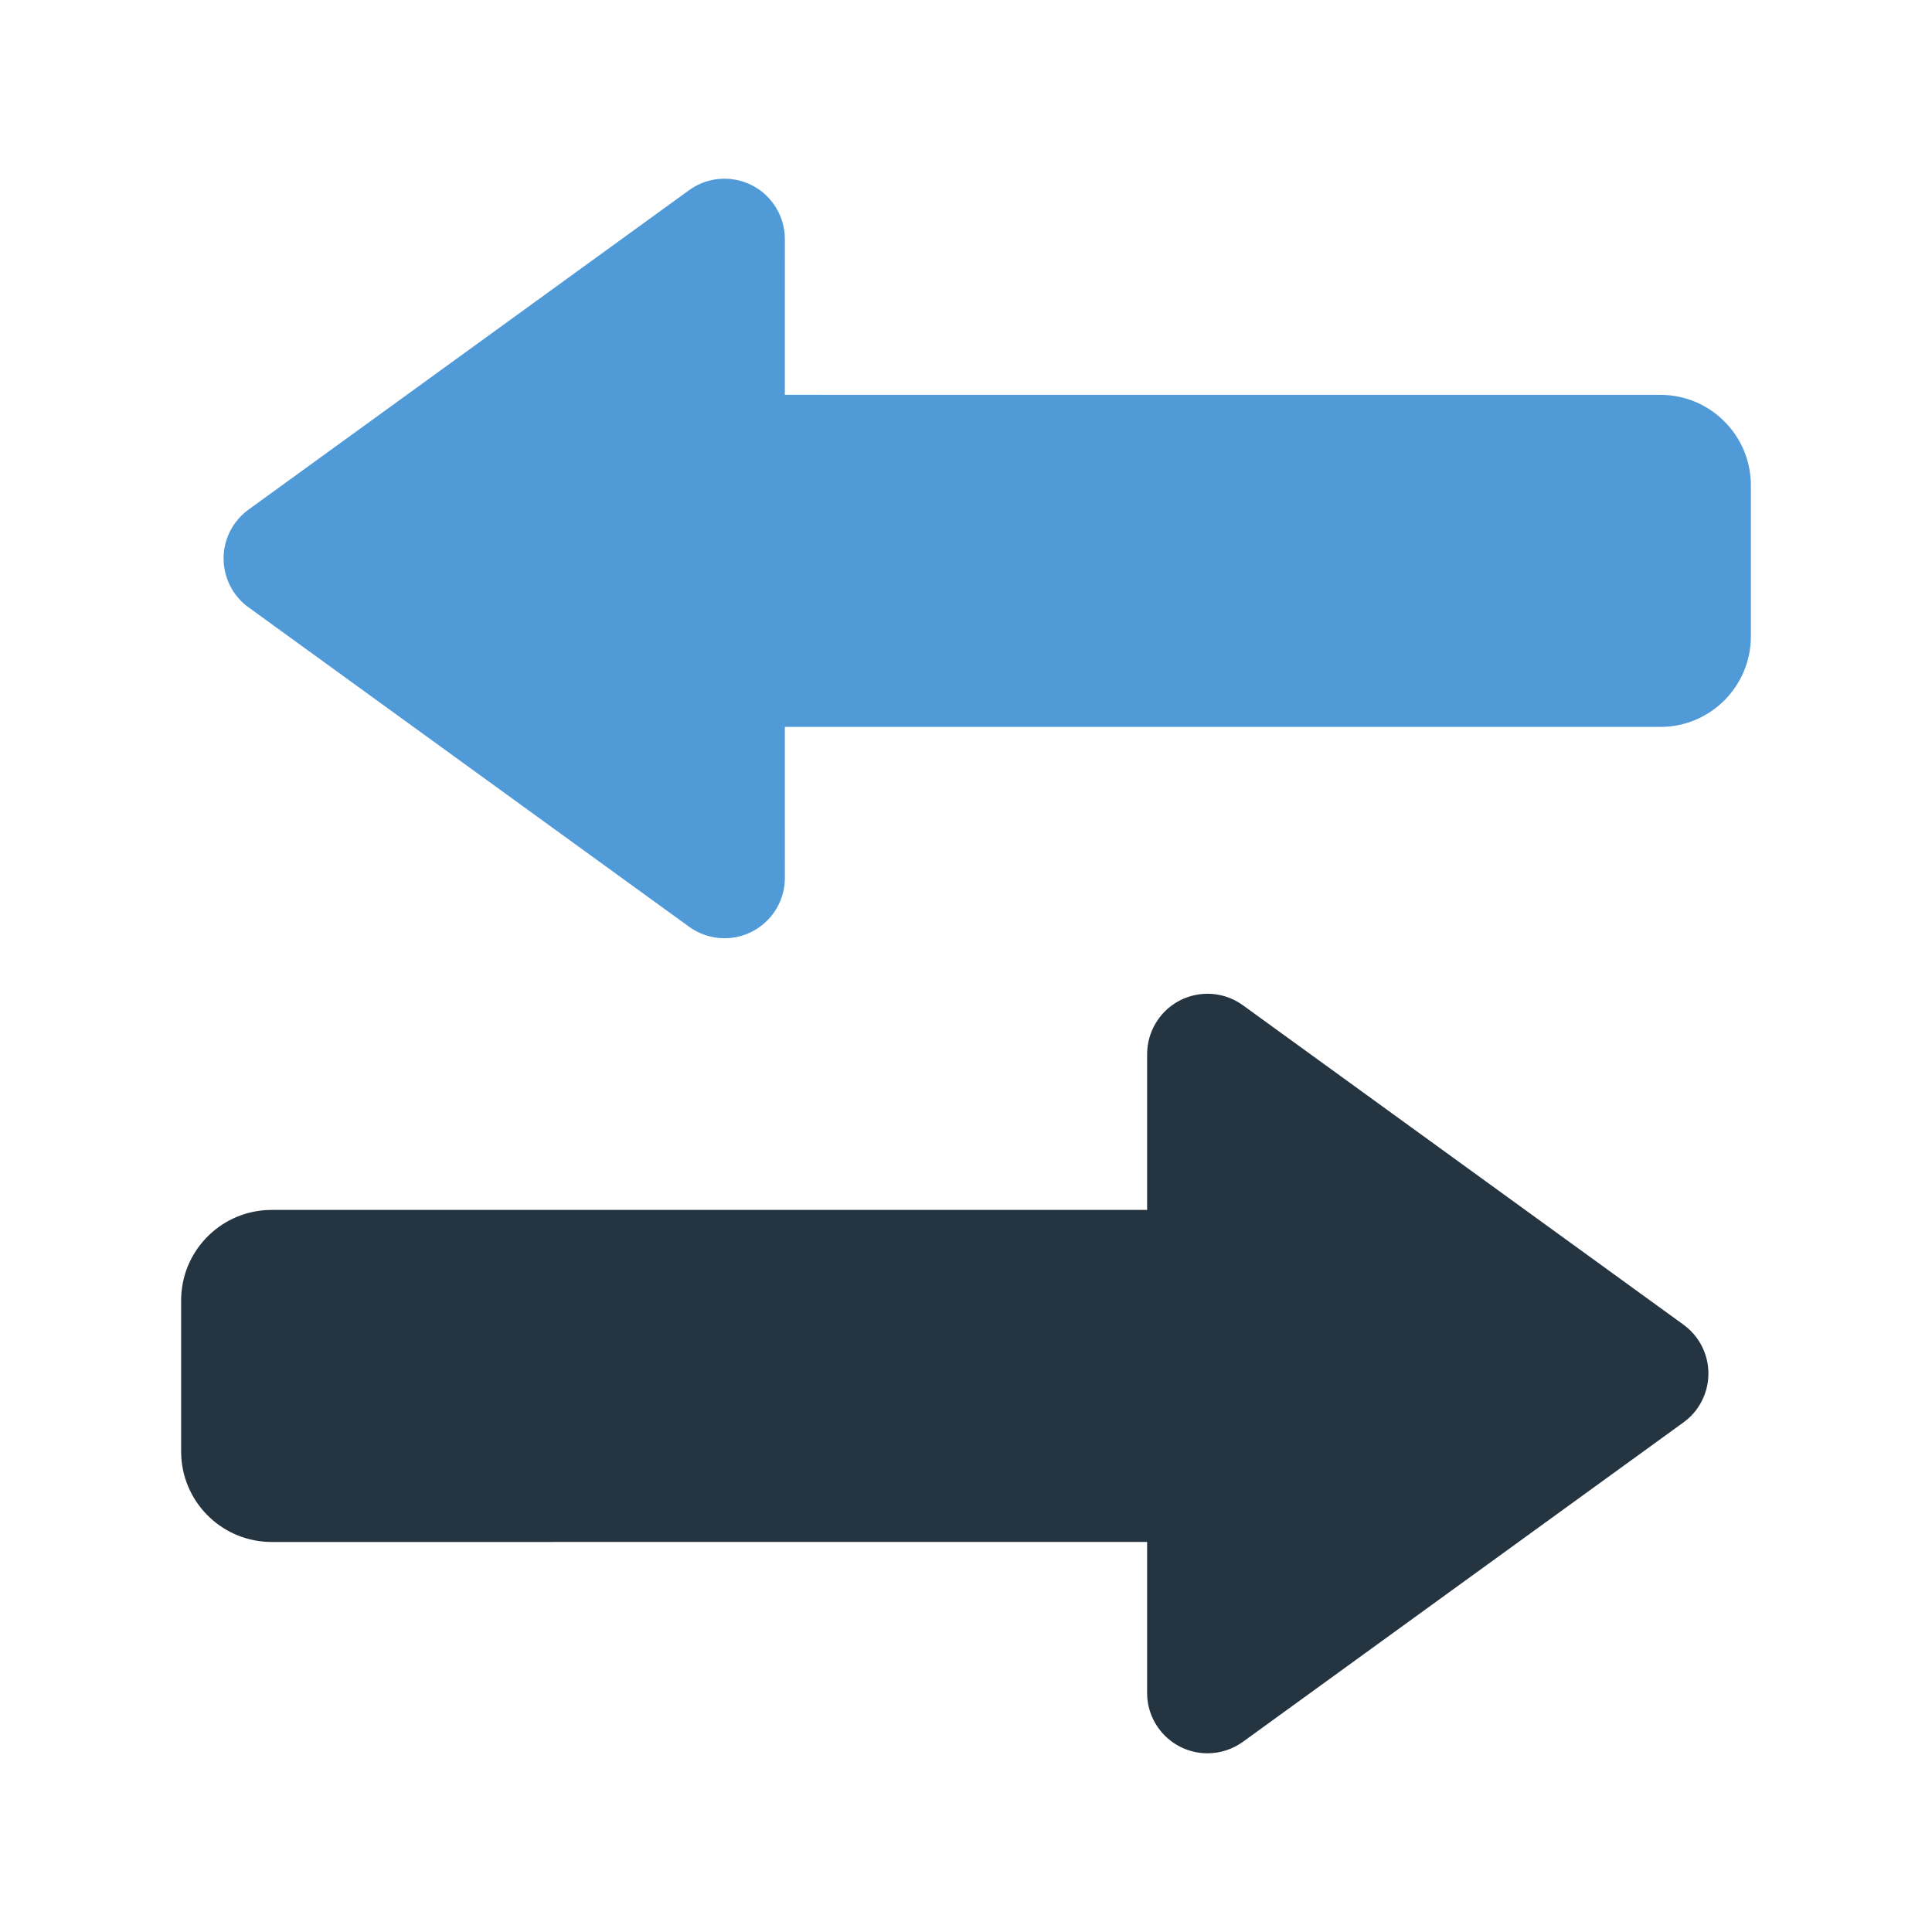
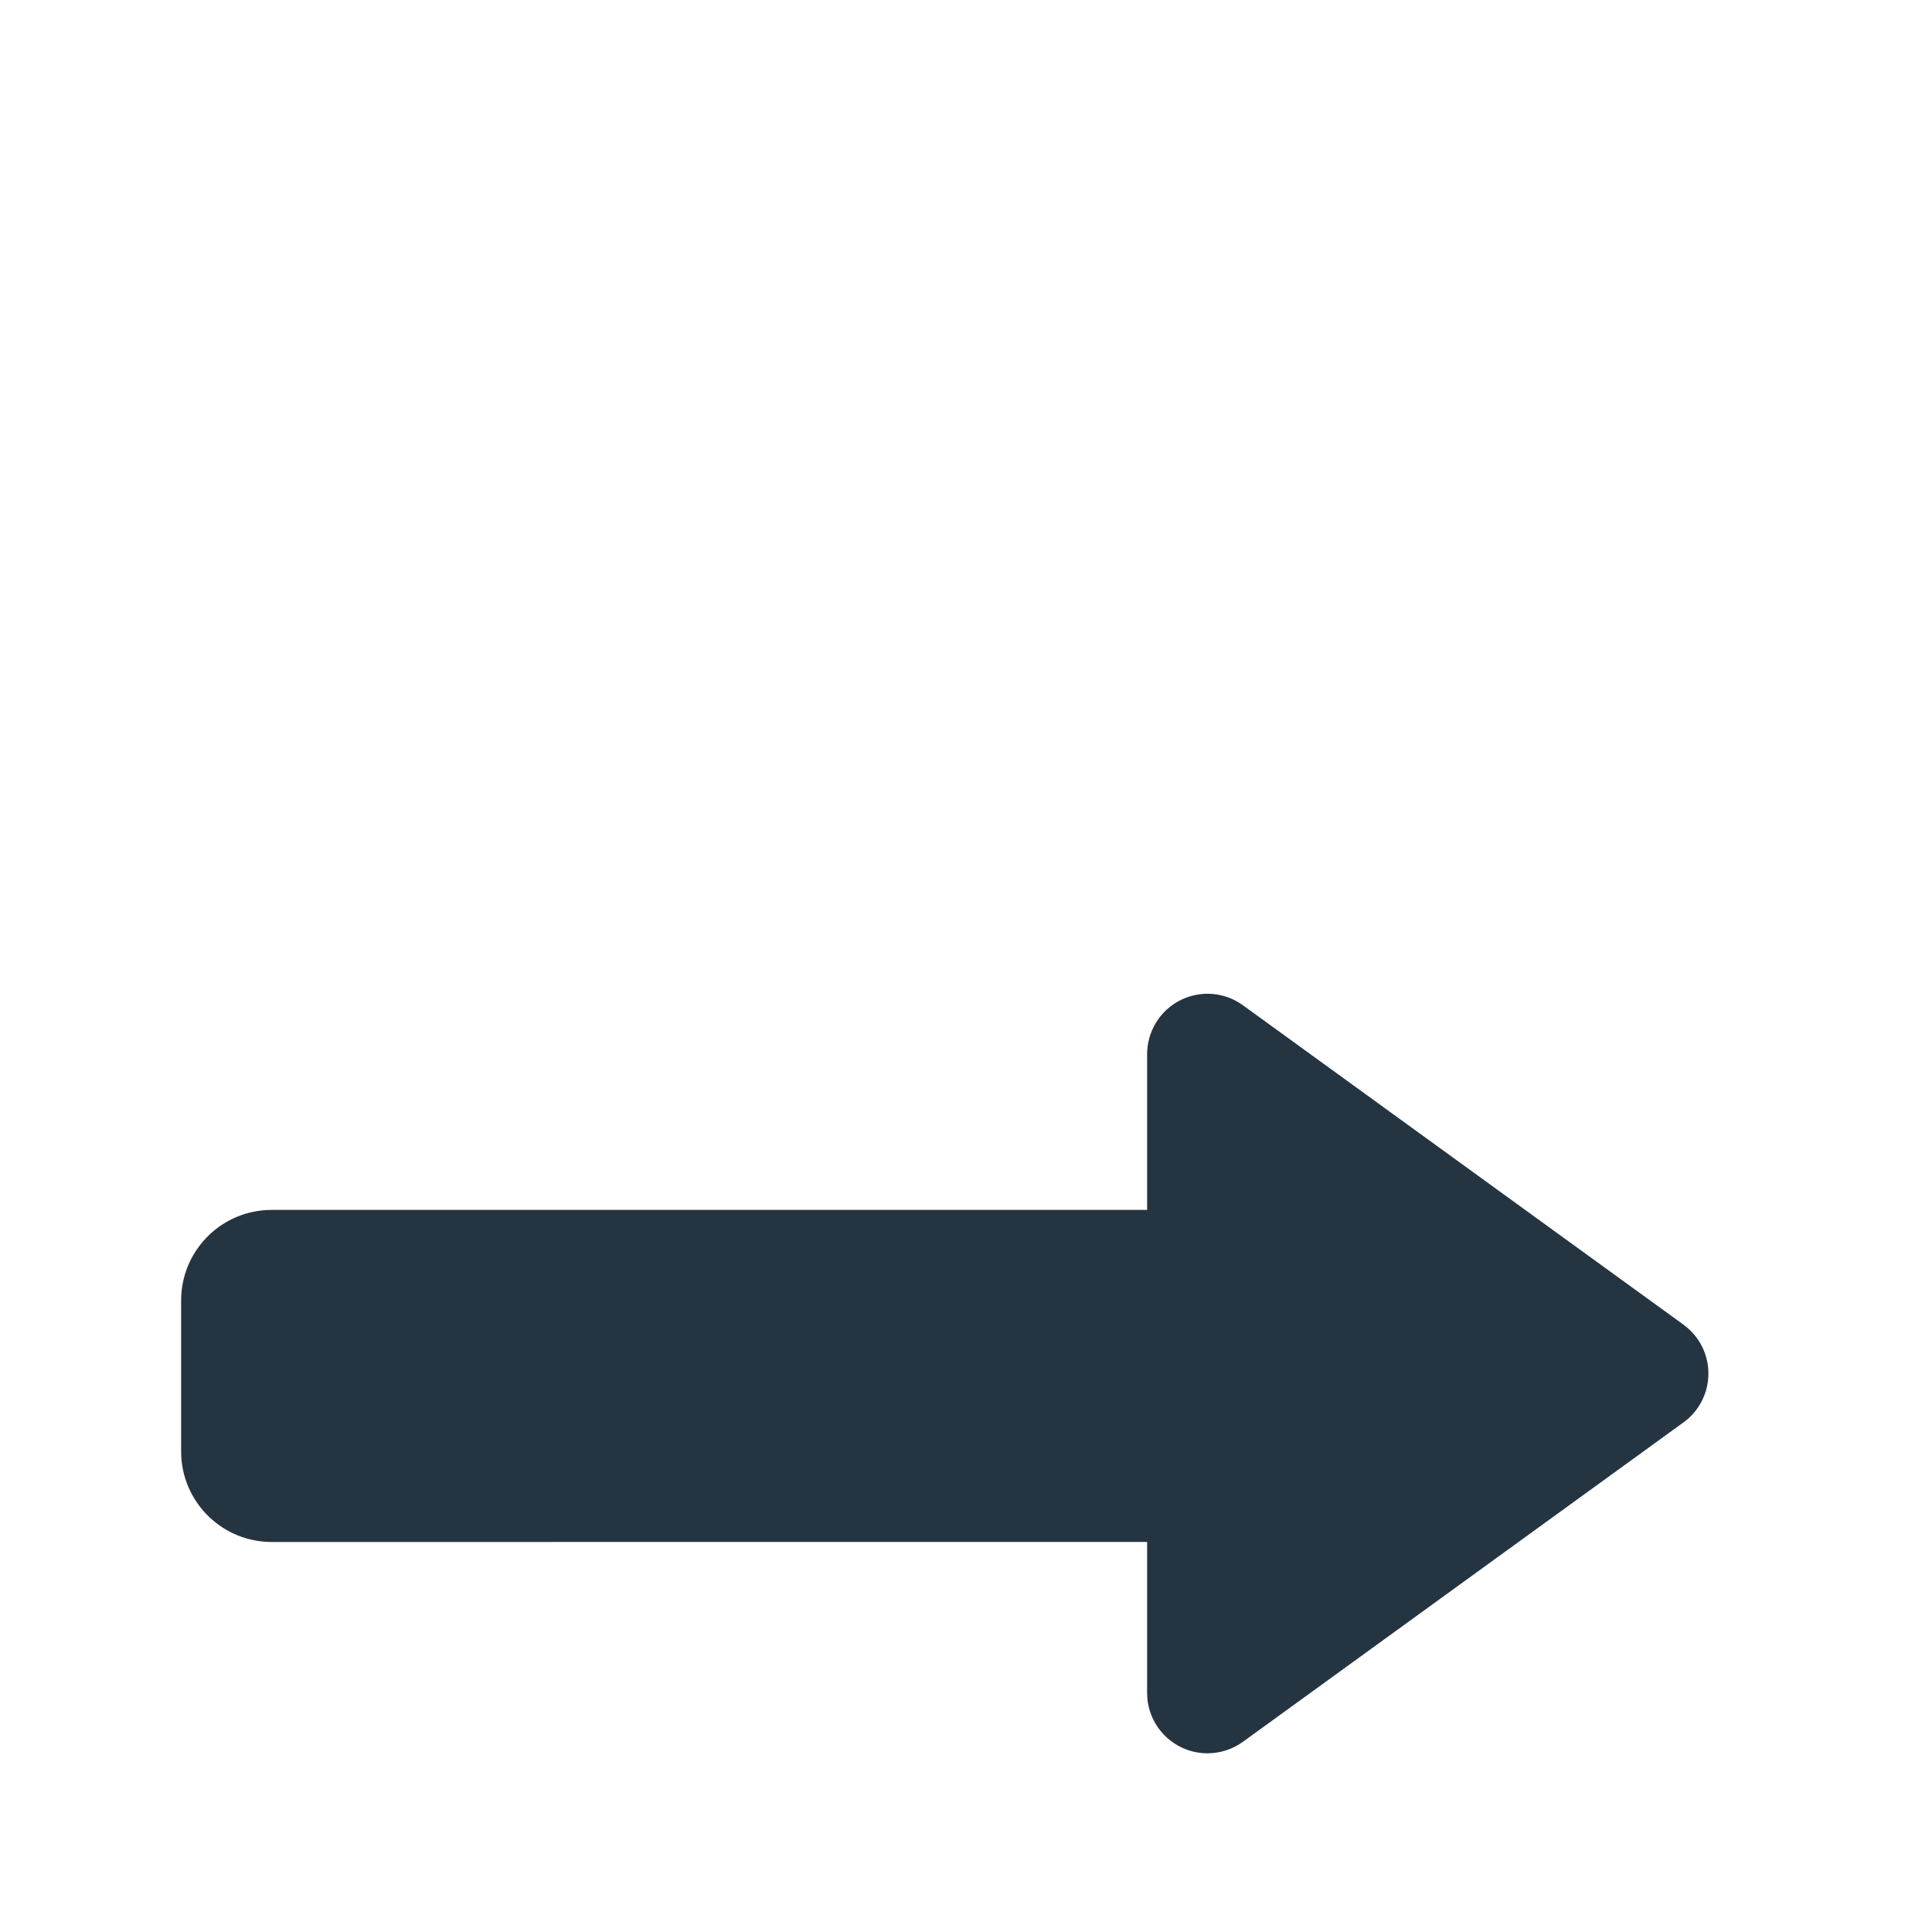
<svg xmlns="http://www.w3.org/2000/svg" width="64" height="64" viewBox="0 0 64 64">
  <g fill="none" fill-rule="evenodd">
-     <path fill="#509AD8" d="M25.619,6.746 C25.867,7.088 26,7.499 26,7.92 L25.999,13.079 L55,13.08 C56.657,13.08 58,14.423 58,16.08 L58,21.08 C58,22.737 56.657,24.08 55,24.08 L25.999,24.079 L26,29.08 C26,30.184 25.105,31.08 24,31.08 C23.578,31.08 23.167,30.946 22.826,30.699 L8.233,20.119 C7.339,19.471 7.14,18.22 7.788,17.326 C7.912,17.155 8.062,17.005 8.233,16.881 L22.826,6.301 C23.72,5.653 24.971,5.852 25.619,6.746 Z" />
    <path fill="#253441" d="M38.381,33.746 C38.997,32.897 40.156,32.674 41.037,33.21 L41.174,33.301 L55.767,43.881 C55.938,44.005 56.088,44.155 56.212,44.326 C56.828,45.176 56.679,46.347 55.896,47.018 L55.767,47.119 L41.174,57.699 C40.833,57.946 40.422,58.08 40,58.08 C38.946,58.08 38.082,57.264 38.005,56.229 L38,56.08 L38,51.079 L9,51.08 C7.402,51.08 6.096,49.831 6.005,48.256 L6,48.08 L6,43.08 C6,41.482 7.249,40.176 8.824,40.085 L9,40.08 L38,40.079 L38,34.92 C38,34.559 38.098,34.205 38.282,33.897 L38.381,33.746 Z" />
  </g>
</svg>